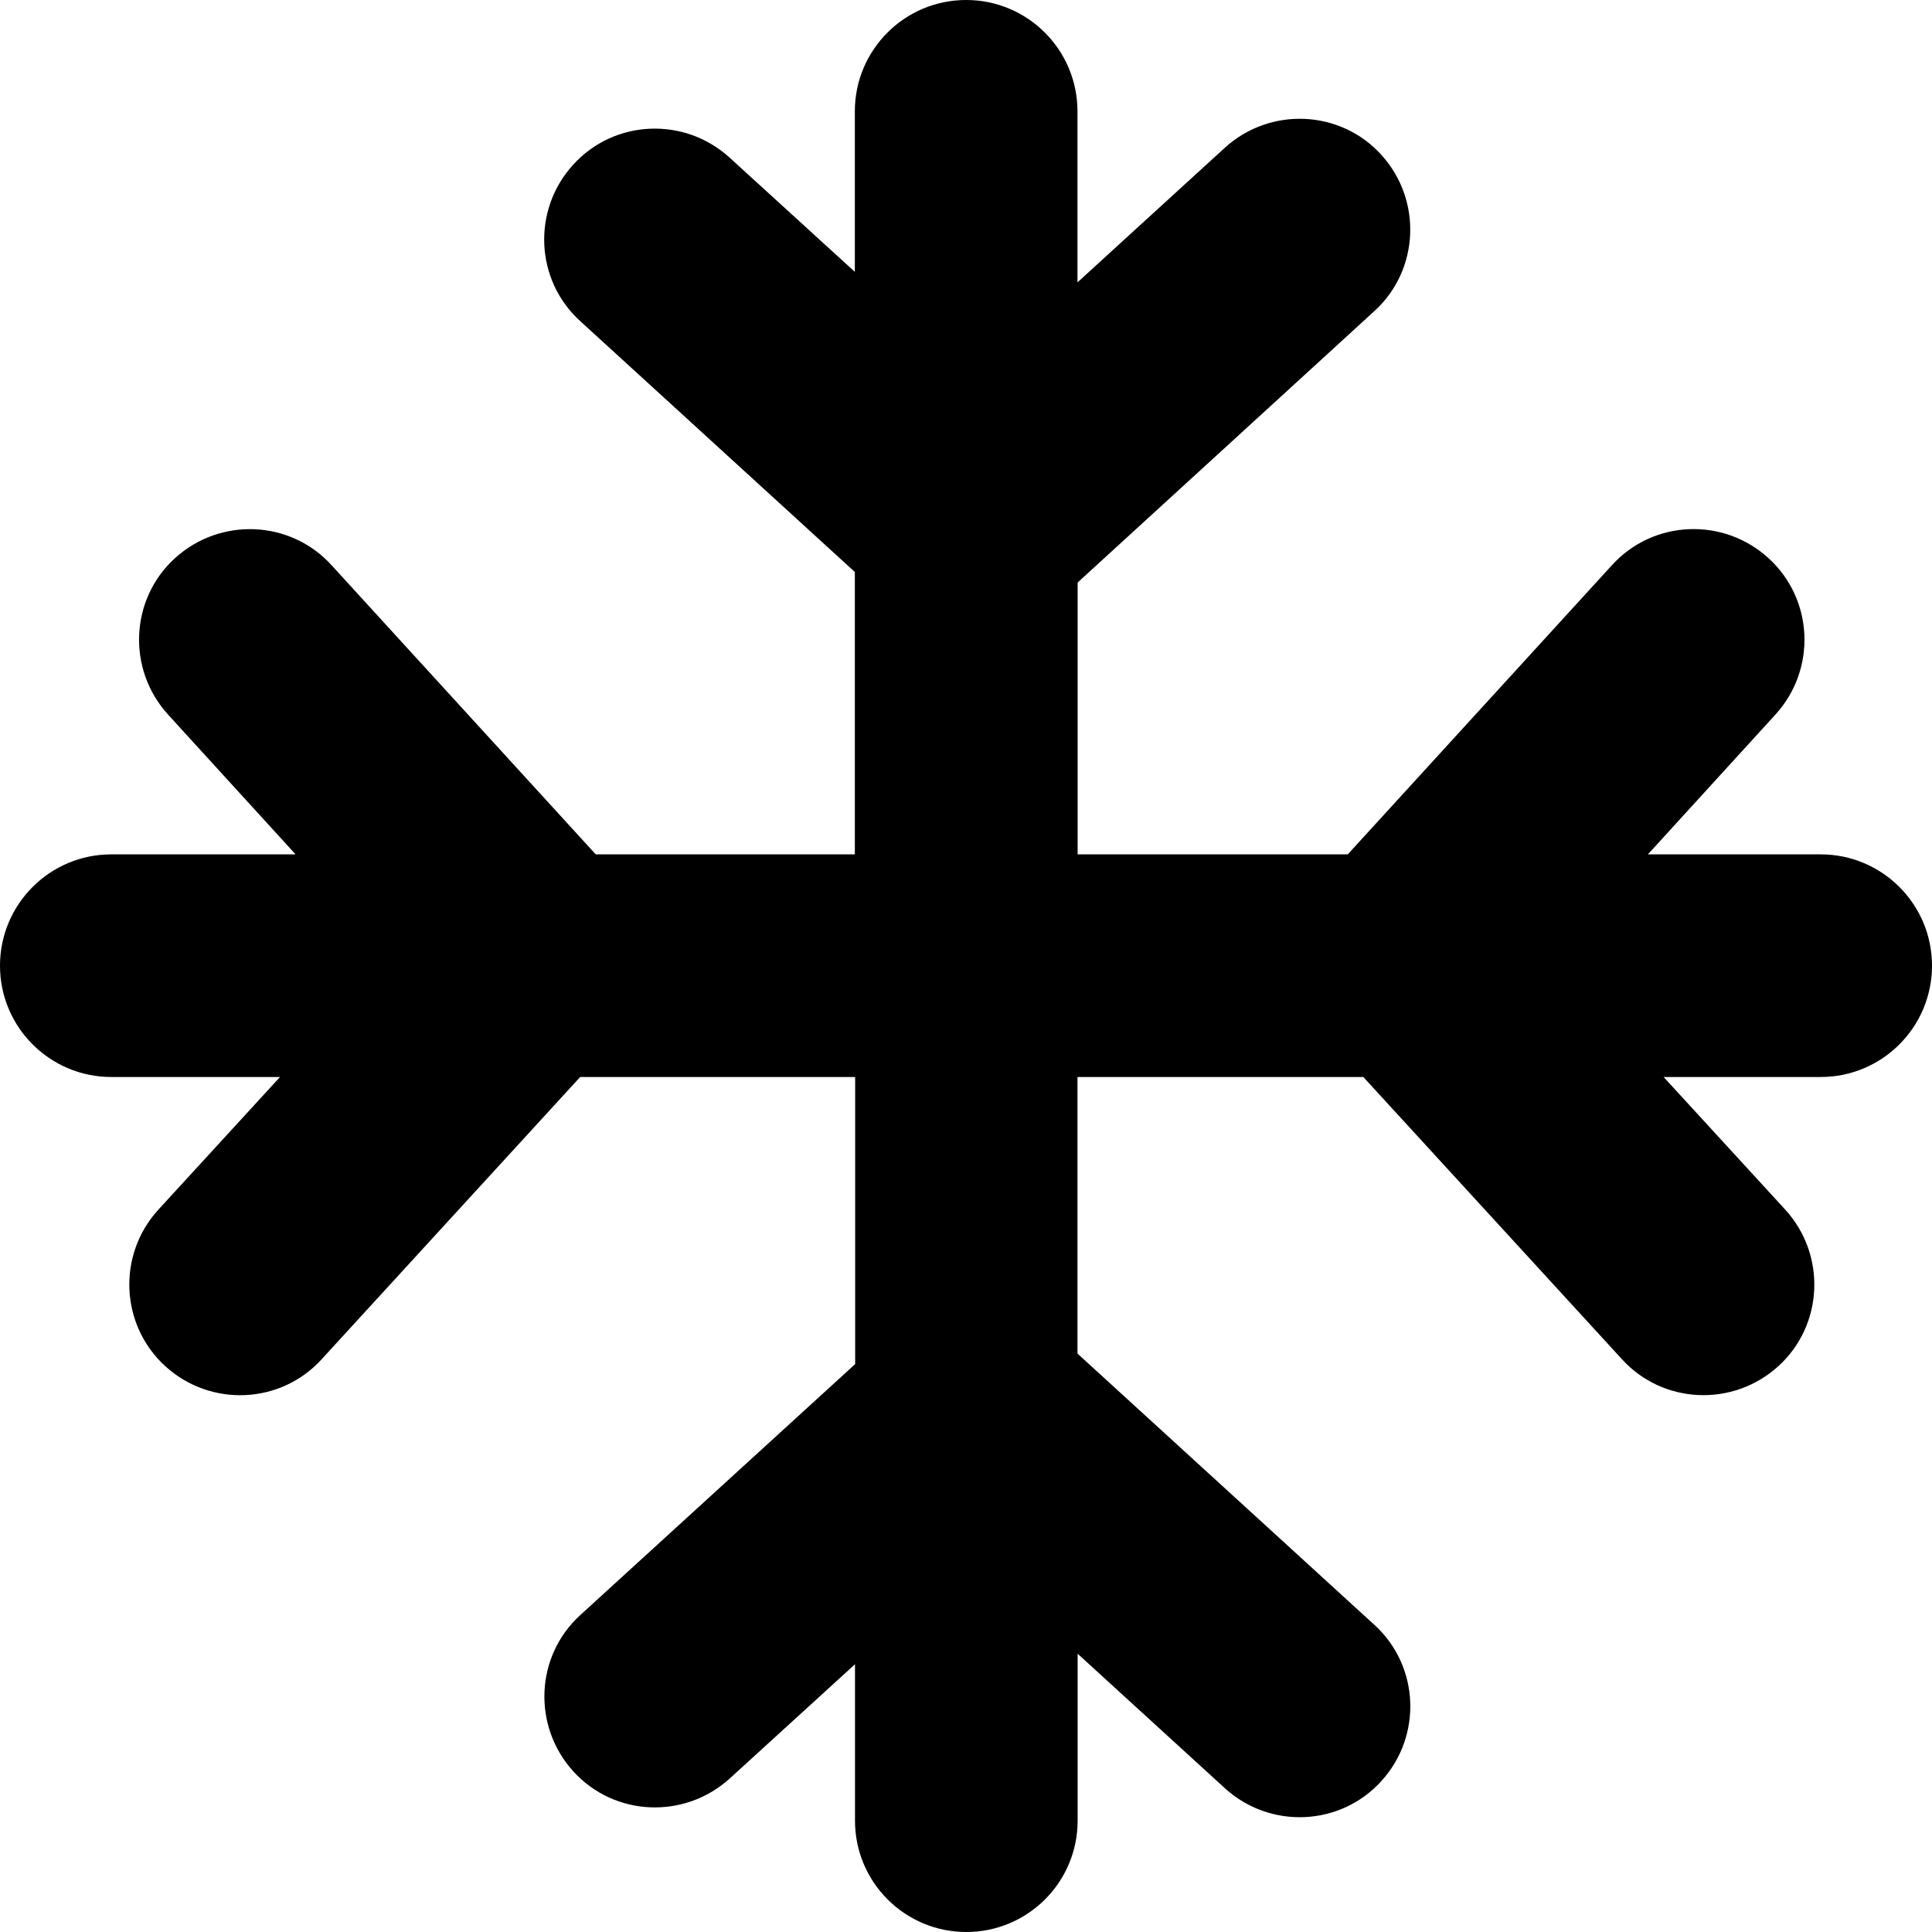
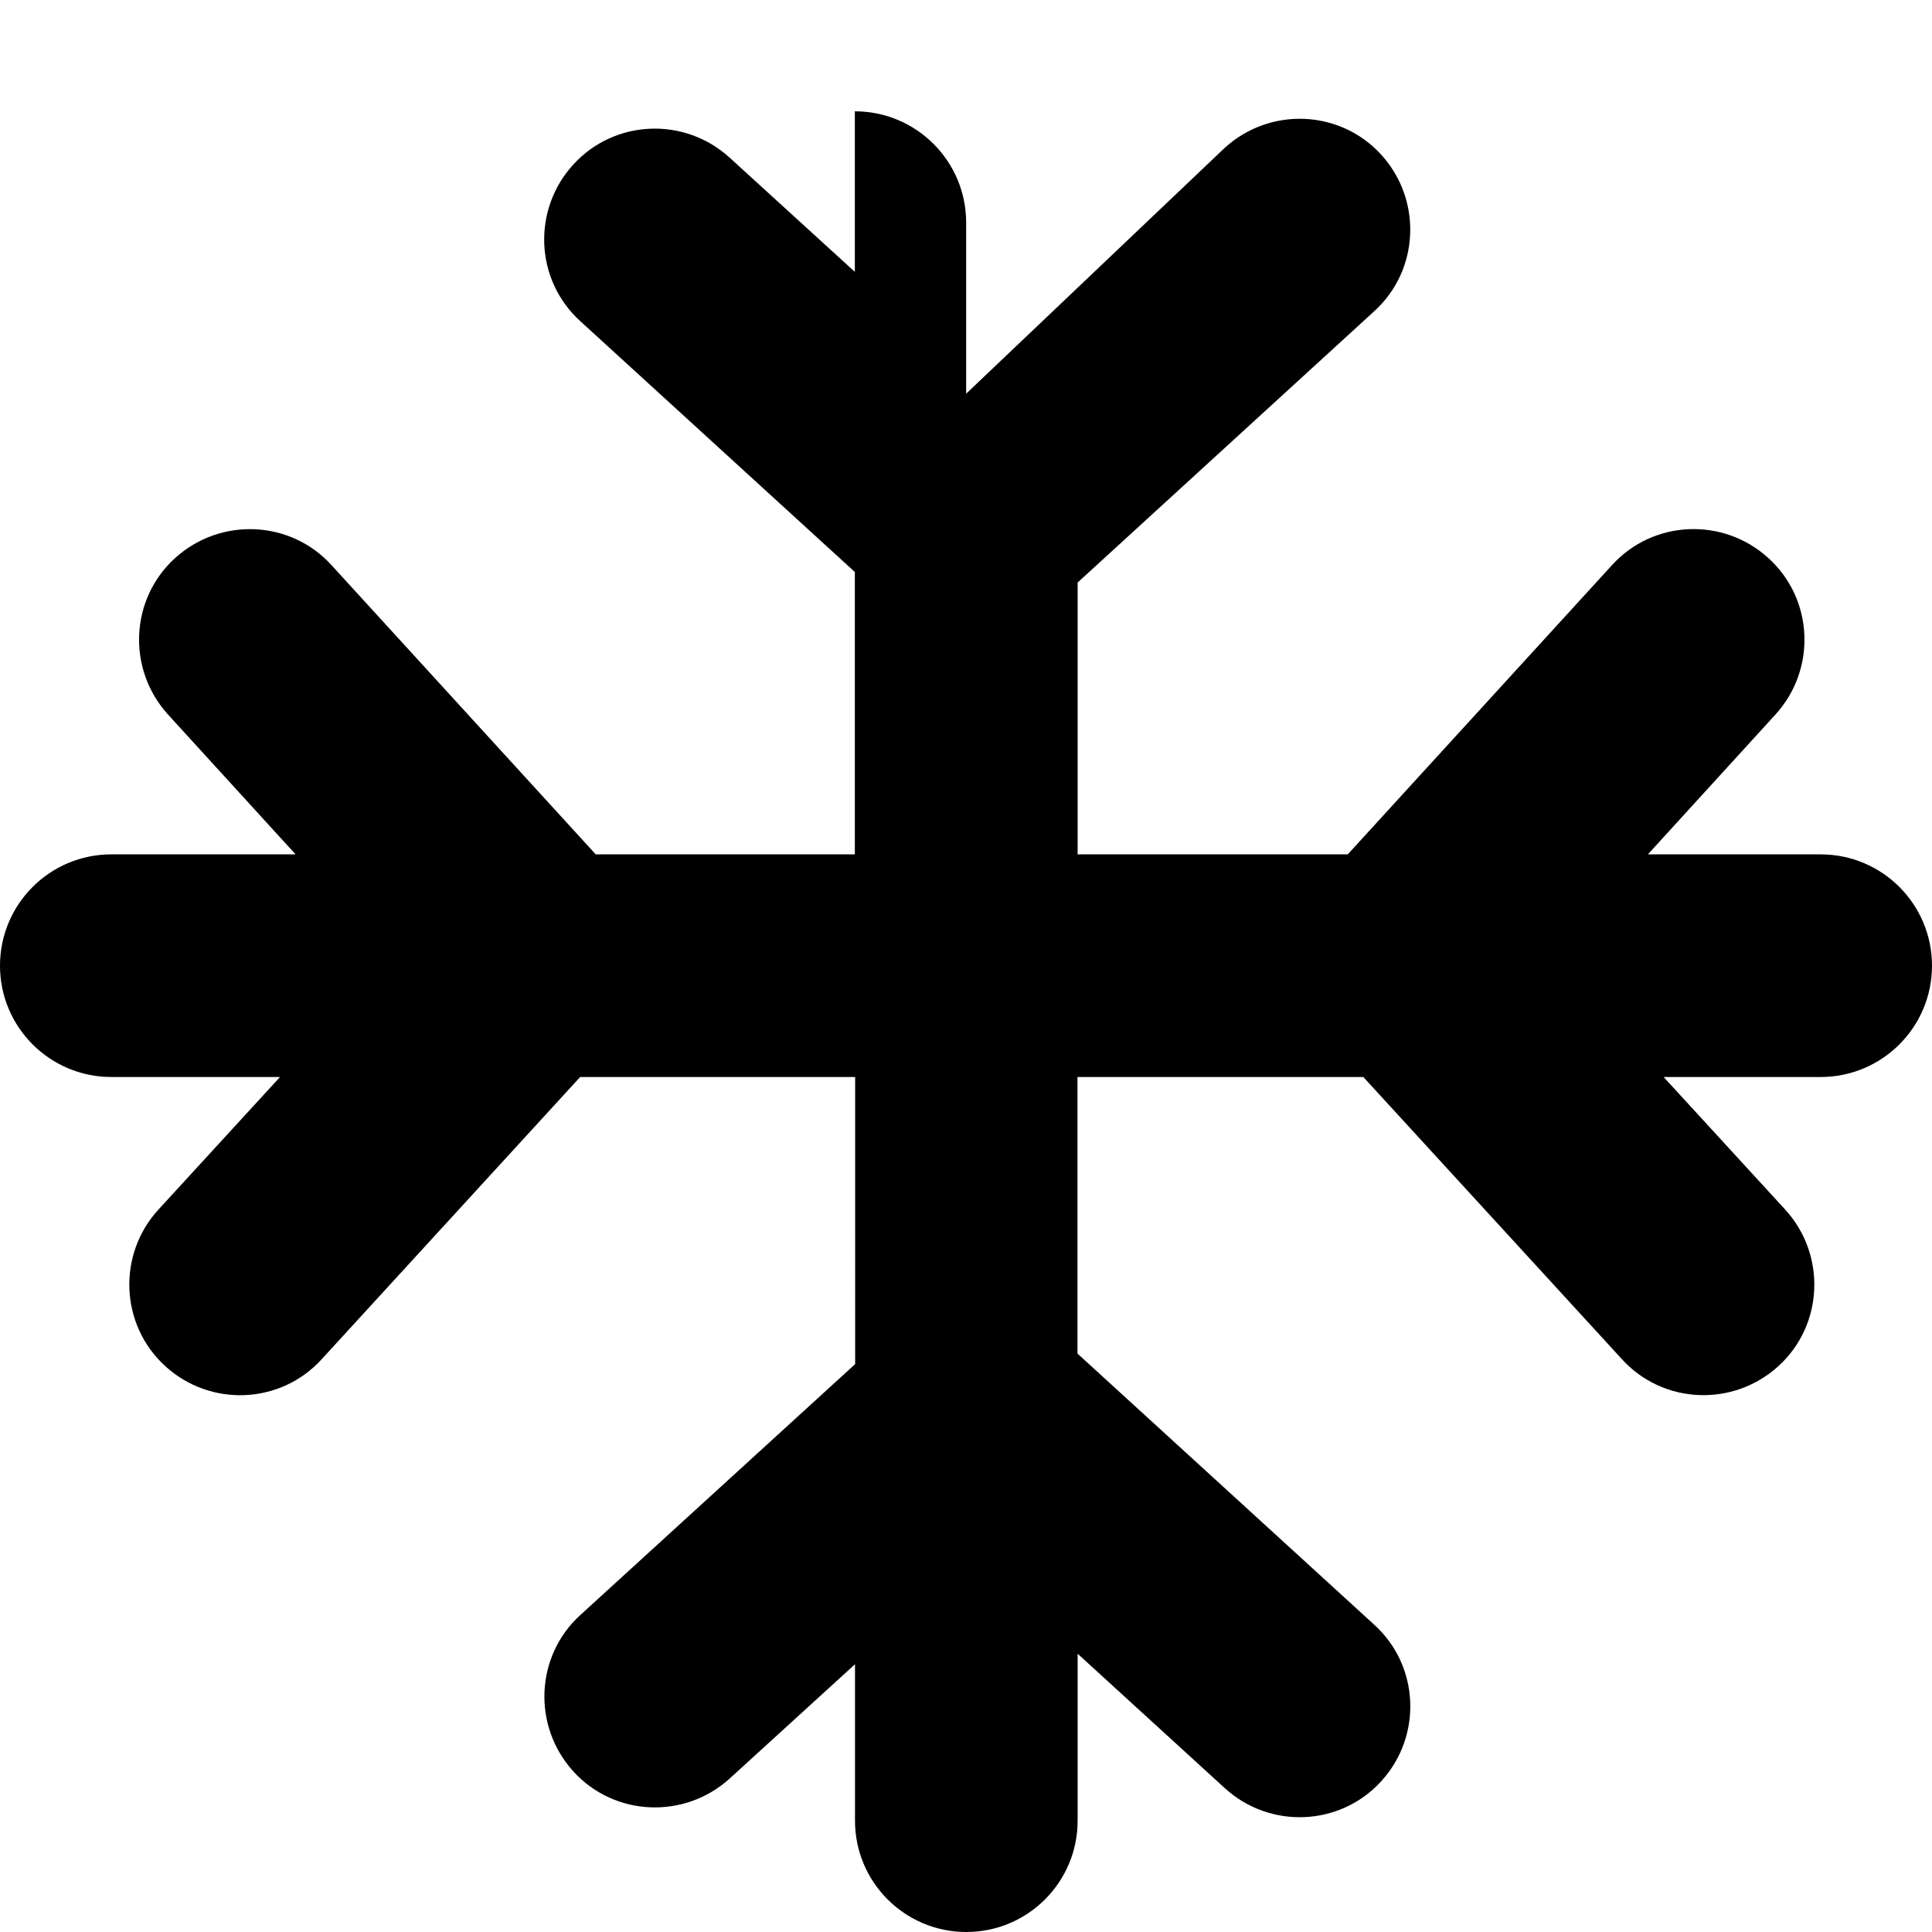
<svg xmlns="http://www.w3.org/2000/svg" fill="#000000" width="800px" height="800px" viewBox="0 0 122.88 122.88" version="1.1" id="Layer_1" style="enable-background:new 0 0 122.88 122.88" xml:space="preserve">
  <g>
-     <path d="M54.38,36.39L36.9,20.42c-2.88-2.62-3.06-7.08-0.44-9.95c2.62-2.88,7.08-3.06,9.95-0.44l7.96,7.26l0-10.21 c0-3.91,3.17-7.08,7.08-7.08c3.91,0,7.08,3.17,7.08,7.08v10.88L77.9,9.4c2.88-2.62,7.34-2.43,9.95,0.44 c2.62,2.88,2.43,7.34-0.44,9.95L68.54,37.05v17.29h17.18l16.81-18.4c2.62-2.88,7.08-3.06,9.95-0.44c2.88,2.62,3.06,7.08,0.44,9.95 l-8.11,8.89h10.99c3.91,0,7.08,3.17,7.08,7.08s-3.17,7.08-7.08,7.08h-9.99l7.74,8.44c2.62,2.88,2.43,7.34-0.44,9.95 c-2.88,2.62-7.34,2.43-9.95-0.44L86.71,68.5l-18.18,0v17.59l18.88,17.25c2.88,2.62,3.06,7.08,0.44,9.95 c-2.62,2.88-7.08,3.06-9.95,0.44l-9.36-8.55v10.62c0,3.91-3.17,7.08-7.08,7.08c-3.91,0-7.08-3.17-7.08-7.08v-9.95l-7.96,7.26 c-2.88,2.62-7.34,2.43-9.95-0.44c-2.62-2.88-2.43-7.34,0.44-9.95l17.48-15.96V68.5H36.9L20.46,86.45 c-2.62,2.88-7.08,3.06-9.95,0.44s-3.06-7.08-0.44-9.95l7.74-8.44l-10.73,0C3.17,68.5,0,65.33,0,61.42s3.17-7.08,7.08-7.08H18.8 l-8.11-8.89c-2.62-2.88-2.43-7.34,0.44-9.95c2.88-2.62,7.34-2.43,9.95,0.44l16.81,18.4h16.48V36.39L54.38,36.39z" />
+     <path d="M54.38,36.39L36.9,20.42c-2.88-2.62-3.06-7.08-0.44-9.95c2.62-2.88,7.08-3.06,9.95-0.44l7.96,7.26l0-10.21 c3.91,0,7.08,3.17,7.08,7.08v10.88L77.9,9.4c2.88-2.62,7.34-2.43,9.95,0.44 c2.62,2.88,2.43,7.34-0.44,9.95L68.54,37.05v17.29h17.18l16.81-18.4c2.62-2.88,7.08-3.06,9.95-0.44c2.88,2.62,3.06,7.08,0.44,9.95 l-8.11,8.89h10.99c3.91,0,7.08,3.17,7.08,7.08s-3.17,7.08-7.08,7.08h-9.99l7.74,8.44c2.62,2.88,2.43,7.34-0.44,9.95 c-2.88,2.62-7.34,2.43-9.95-0.44L86.71,68.5l-18.18,0v17.59l18.88,17.25c2.88,2.62,3.06,7.08,0.44,9.95 c-2.62,2.88-7.08,3.06-9.95,0.44l-9.36-8.55v10.62c0,3.91-3.17,7.08-7.08,7.08c-3.91,0-7.08-3.17-7.08-7.08v-9.95l-7.96,7.26 c-2.88,2.62-7.34,2.43-9.95-0.44c-2.62-2.88-2.43-7.34,0.44-9.95l17.48-15.96V68.5H36.9L20.46,86.45 c-2.62,2.88-7.08,3.06-9.95,0.44s-3.06-7.08-0.44-9.95l7.74-8.44l-10.73,0C3.17,68.5,0,65.33,0,61.42s3.17-7.08,7.08-7.08H18.8 l-8.11-8.89c-2.62-2.88-2.43-7.34,0.44-9.95c2.88-2.62,7.34-2.43,9.95,0.44l16.81,18.4h16.48V36.39L54.38,36.39z" />
  </g>
</svg>